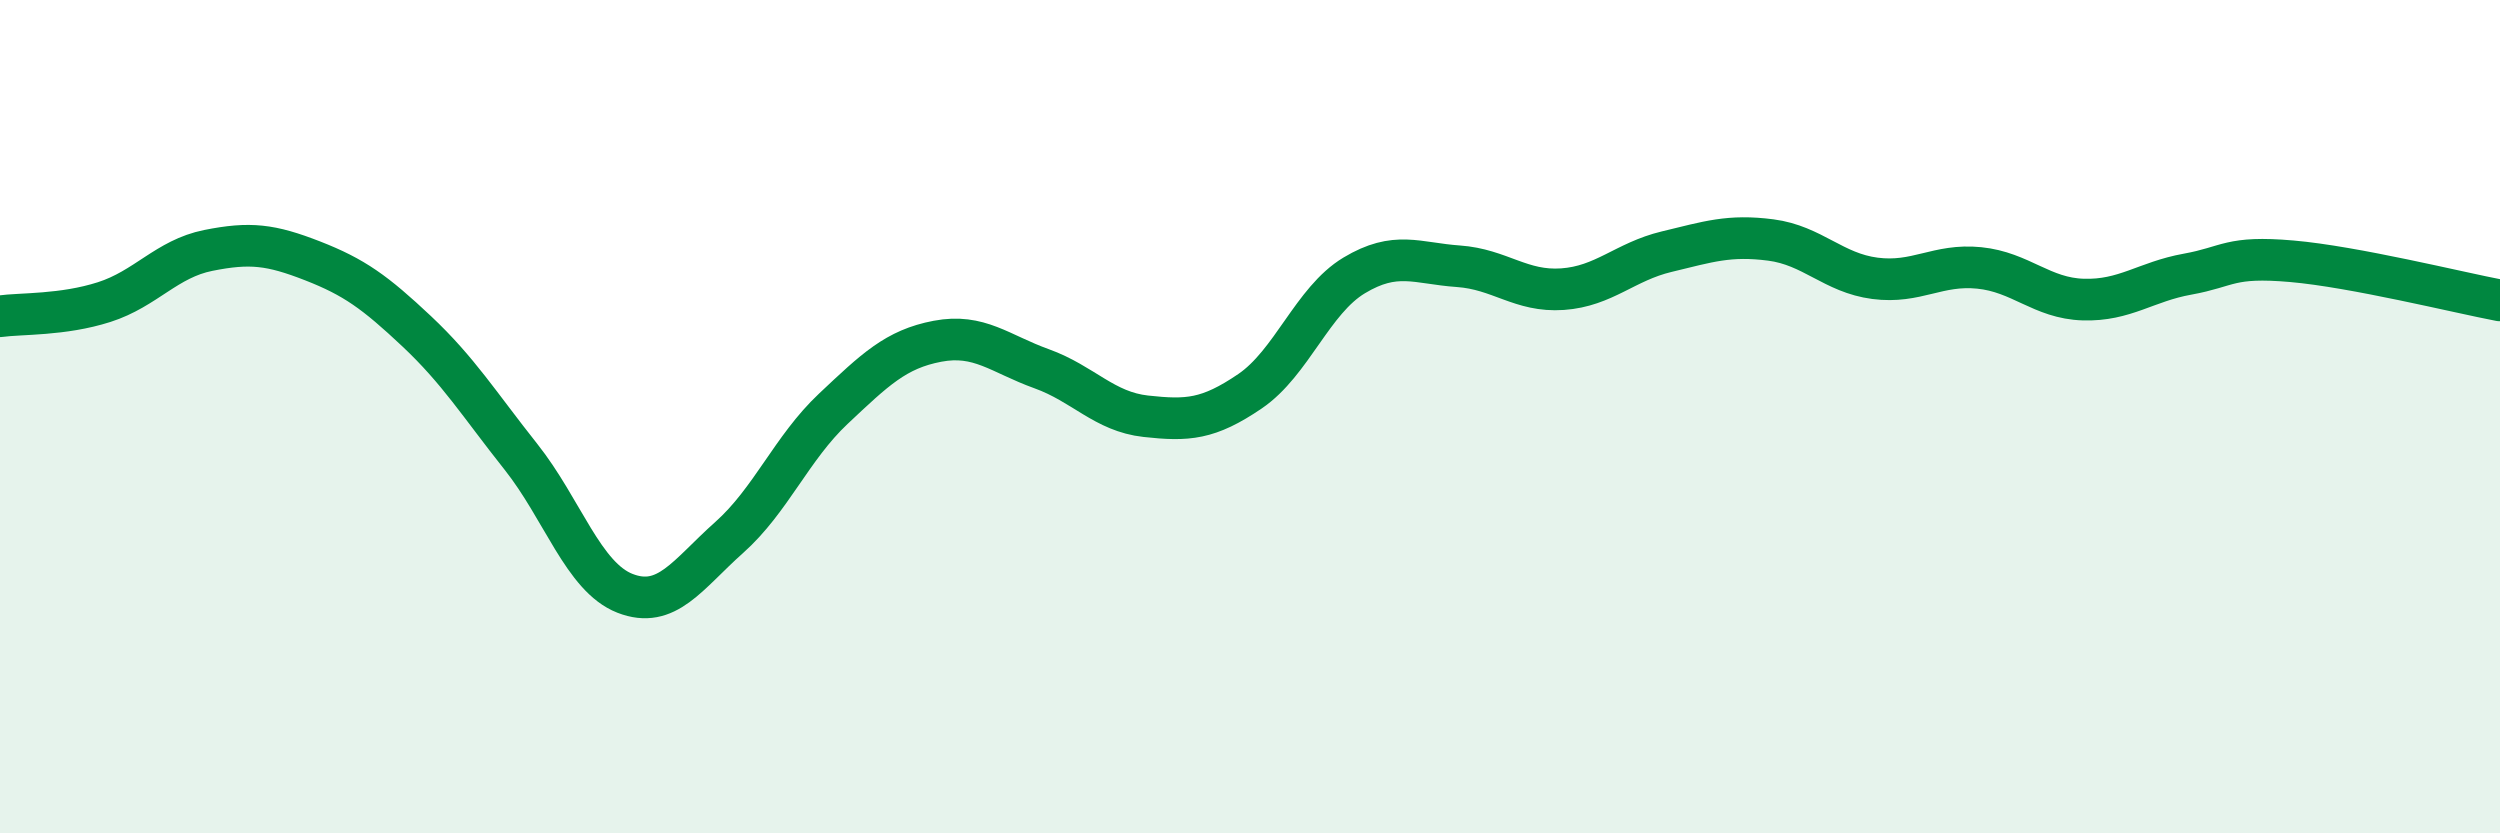
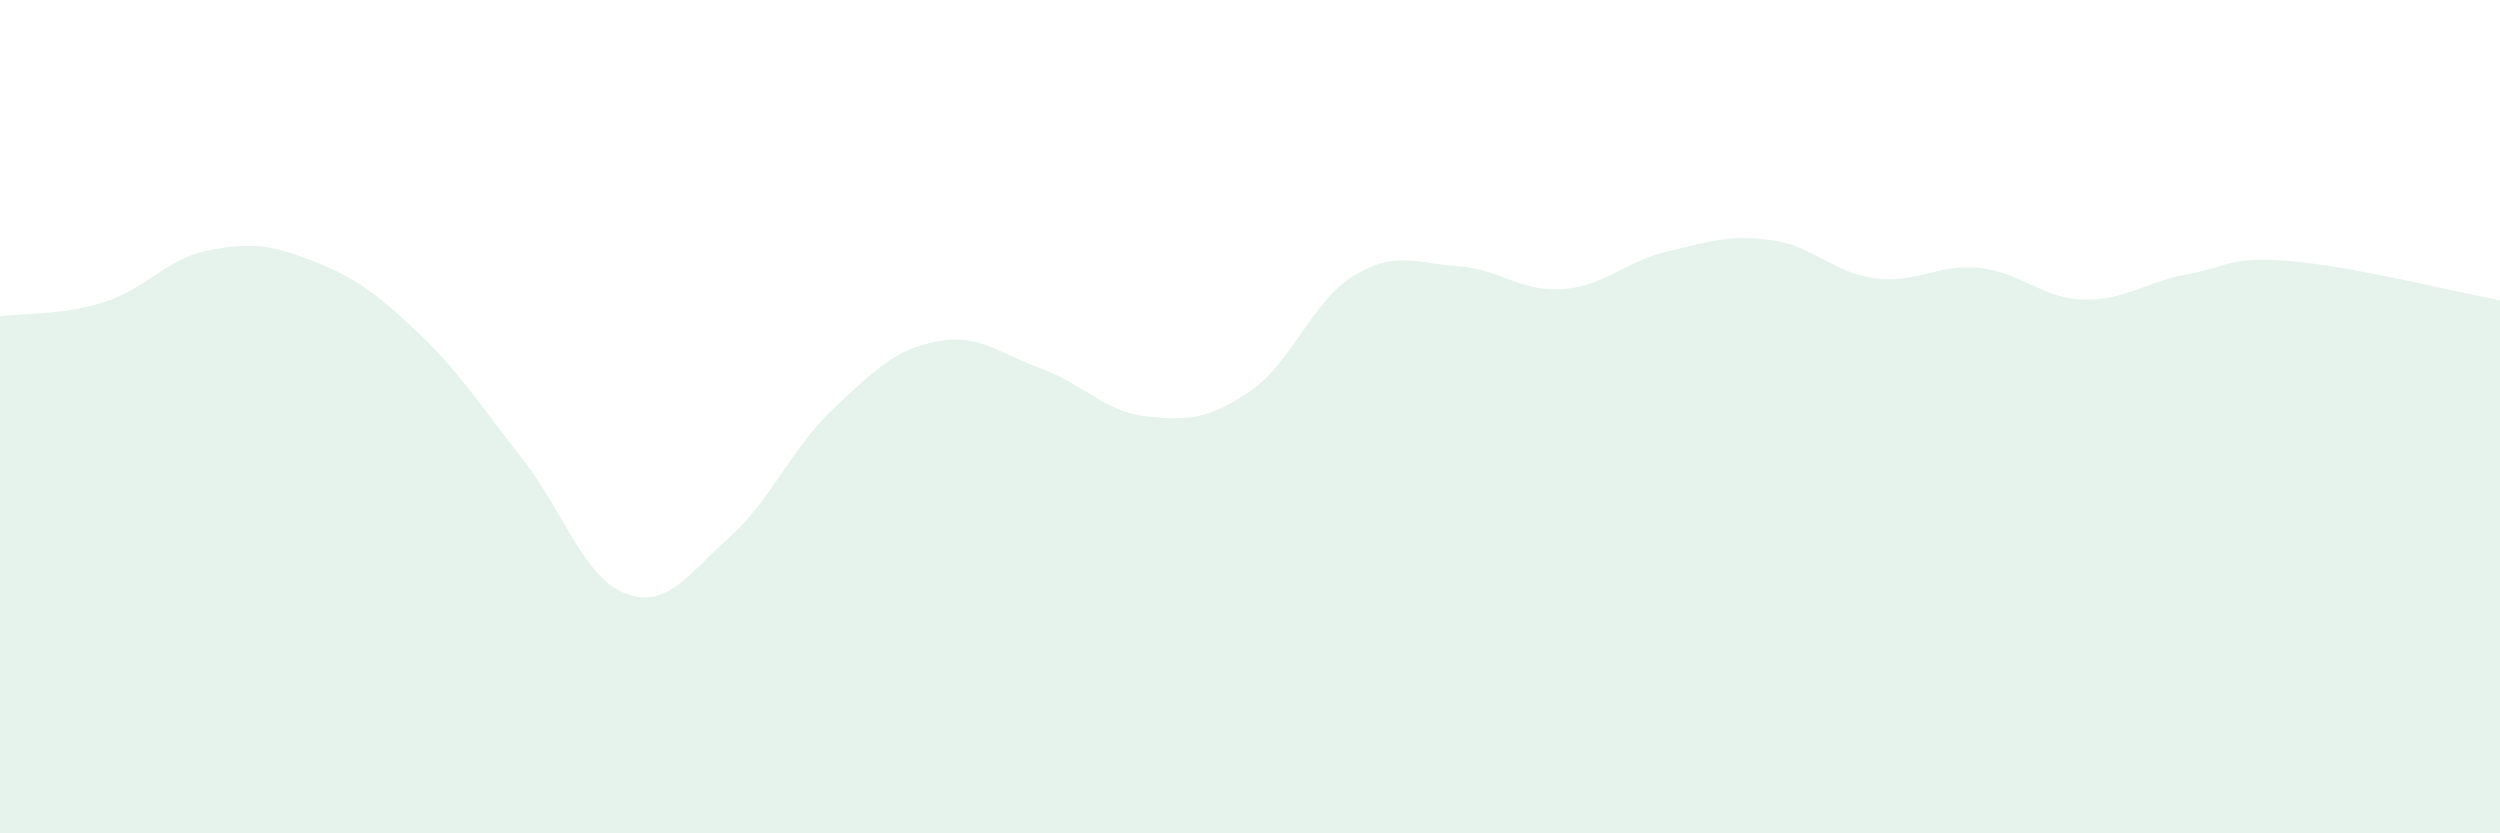
<svg xmlns="http://www.w3.org/2000/svg" width="60" height="20" viewBox="0 0 60 20">
  <path d="M 0,7.59 C 0.5,7.52 1.5,7.57 2.5,7.25 C 3.5,6.93 4,6.21 5,6.01 C 6,5.81 6.5,5.87 7.5,6.26 C 8.5,6.65 9,7.01 10,7.95 C 11,8.89 11.5,9.7 12.5,10.96 C 13.5,12.22 14,13.85 15,14.24 C 16,14.63 16.5,13.79 17.5,12.9 C 18.5,12.01 19,10.75 20,9.81 C 21,8.87 21.5,8.38 22.5,8.19 C 23.5,8 24,8.49 25,8.85 C 26,9.21 26.5,9.88 27.5,9.99 C 28.5,10.1 29,10.07 30,9.39 C 31,8.71 31.5,7.21 32.5,6.61 C 33.5,6.01 34,6.32 35,6.39 C 36,6.46 36.5,7.01 37.5,6.94 C 38.5,6.87 39,6.28 40,6.04 C 41,5.8 41.5,5.63 42.5,5.76 C 43.5,5.89 44,6.55 45,6.68 C 46,6.81 46.5,6.33 47.5,6.43 C 48.5,6.53 49,7.16 50,7.19 C 51,7.22 51.5,6.76 52.5,6.58 C 53.5,6.4 53.5,6.14 55,6.27 C 56.5,6.4 59,7.02 60,7.21L60 20L0 20Z" fill="#008740" opacity="0.1" stroke-linecap="round" stroke-linejoin="round" />
-   <path d="M 0,7.59 C 0.5,7.52 1.5,7.57 2.5,7.25 C 3.5,6.93 4,6.21 5,6.01 C 6,5.81 6.5,5.87 7.5,6.26 C 8.5,6.65 9,7.01 10,7.95 C 11,8.89 11.5,9.7 12.5,10.96 C 13.5,12.22 14,13.85 15,14.24 C 16,14.63 16.5,13.79 17.5,12.9 C 18.5,12.01 19,10.75 20,9.81 C 21,8.87 21.5,8.38 22.5,8.19 C 23.5,8 24,8.49 25,8.85 C 26,9.21 26.5,9.88 27.5,9.99 C 28.5,10.1 29,10.07 30,9.39 C 31,8.71 31.5,7.21 32.5,6.61 C 33.5,6.01 34,6.32 35,6.39 C 36,6.46 36.5,7.01 37.5,6.94 C 38.5,6.87 39,6.28 40,6.04 C 41,5.8 41.5,5.63 42.5,5.76 C 43.5,5.89 44,6.55 45,6.68 C 46,6.81 46.5,6.33 47.5,6.43 C 48.5,6.53 49,7.16 50,7.19 C 51,7.22 51.5,6.76 52.5,6.58 C 53.5,6.4 53.5,6.14 55,6.27 C 56.5,6.4 59,7.02 60,7.21" stroke="#008740" stroke-width="1" fill="none" stroke-linecap="round" stroke-linejoin="round" />
</svg>